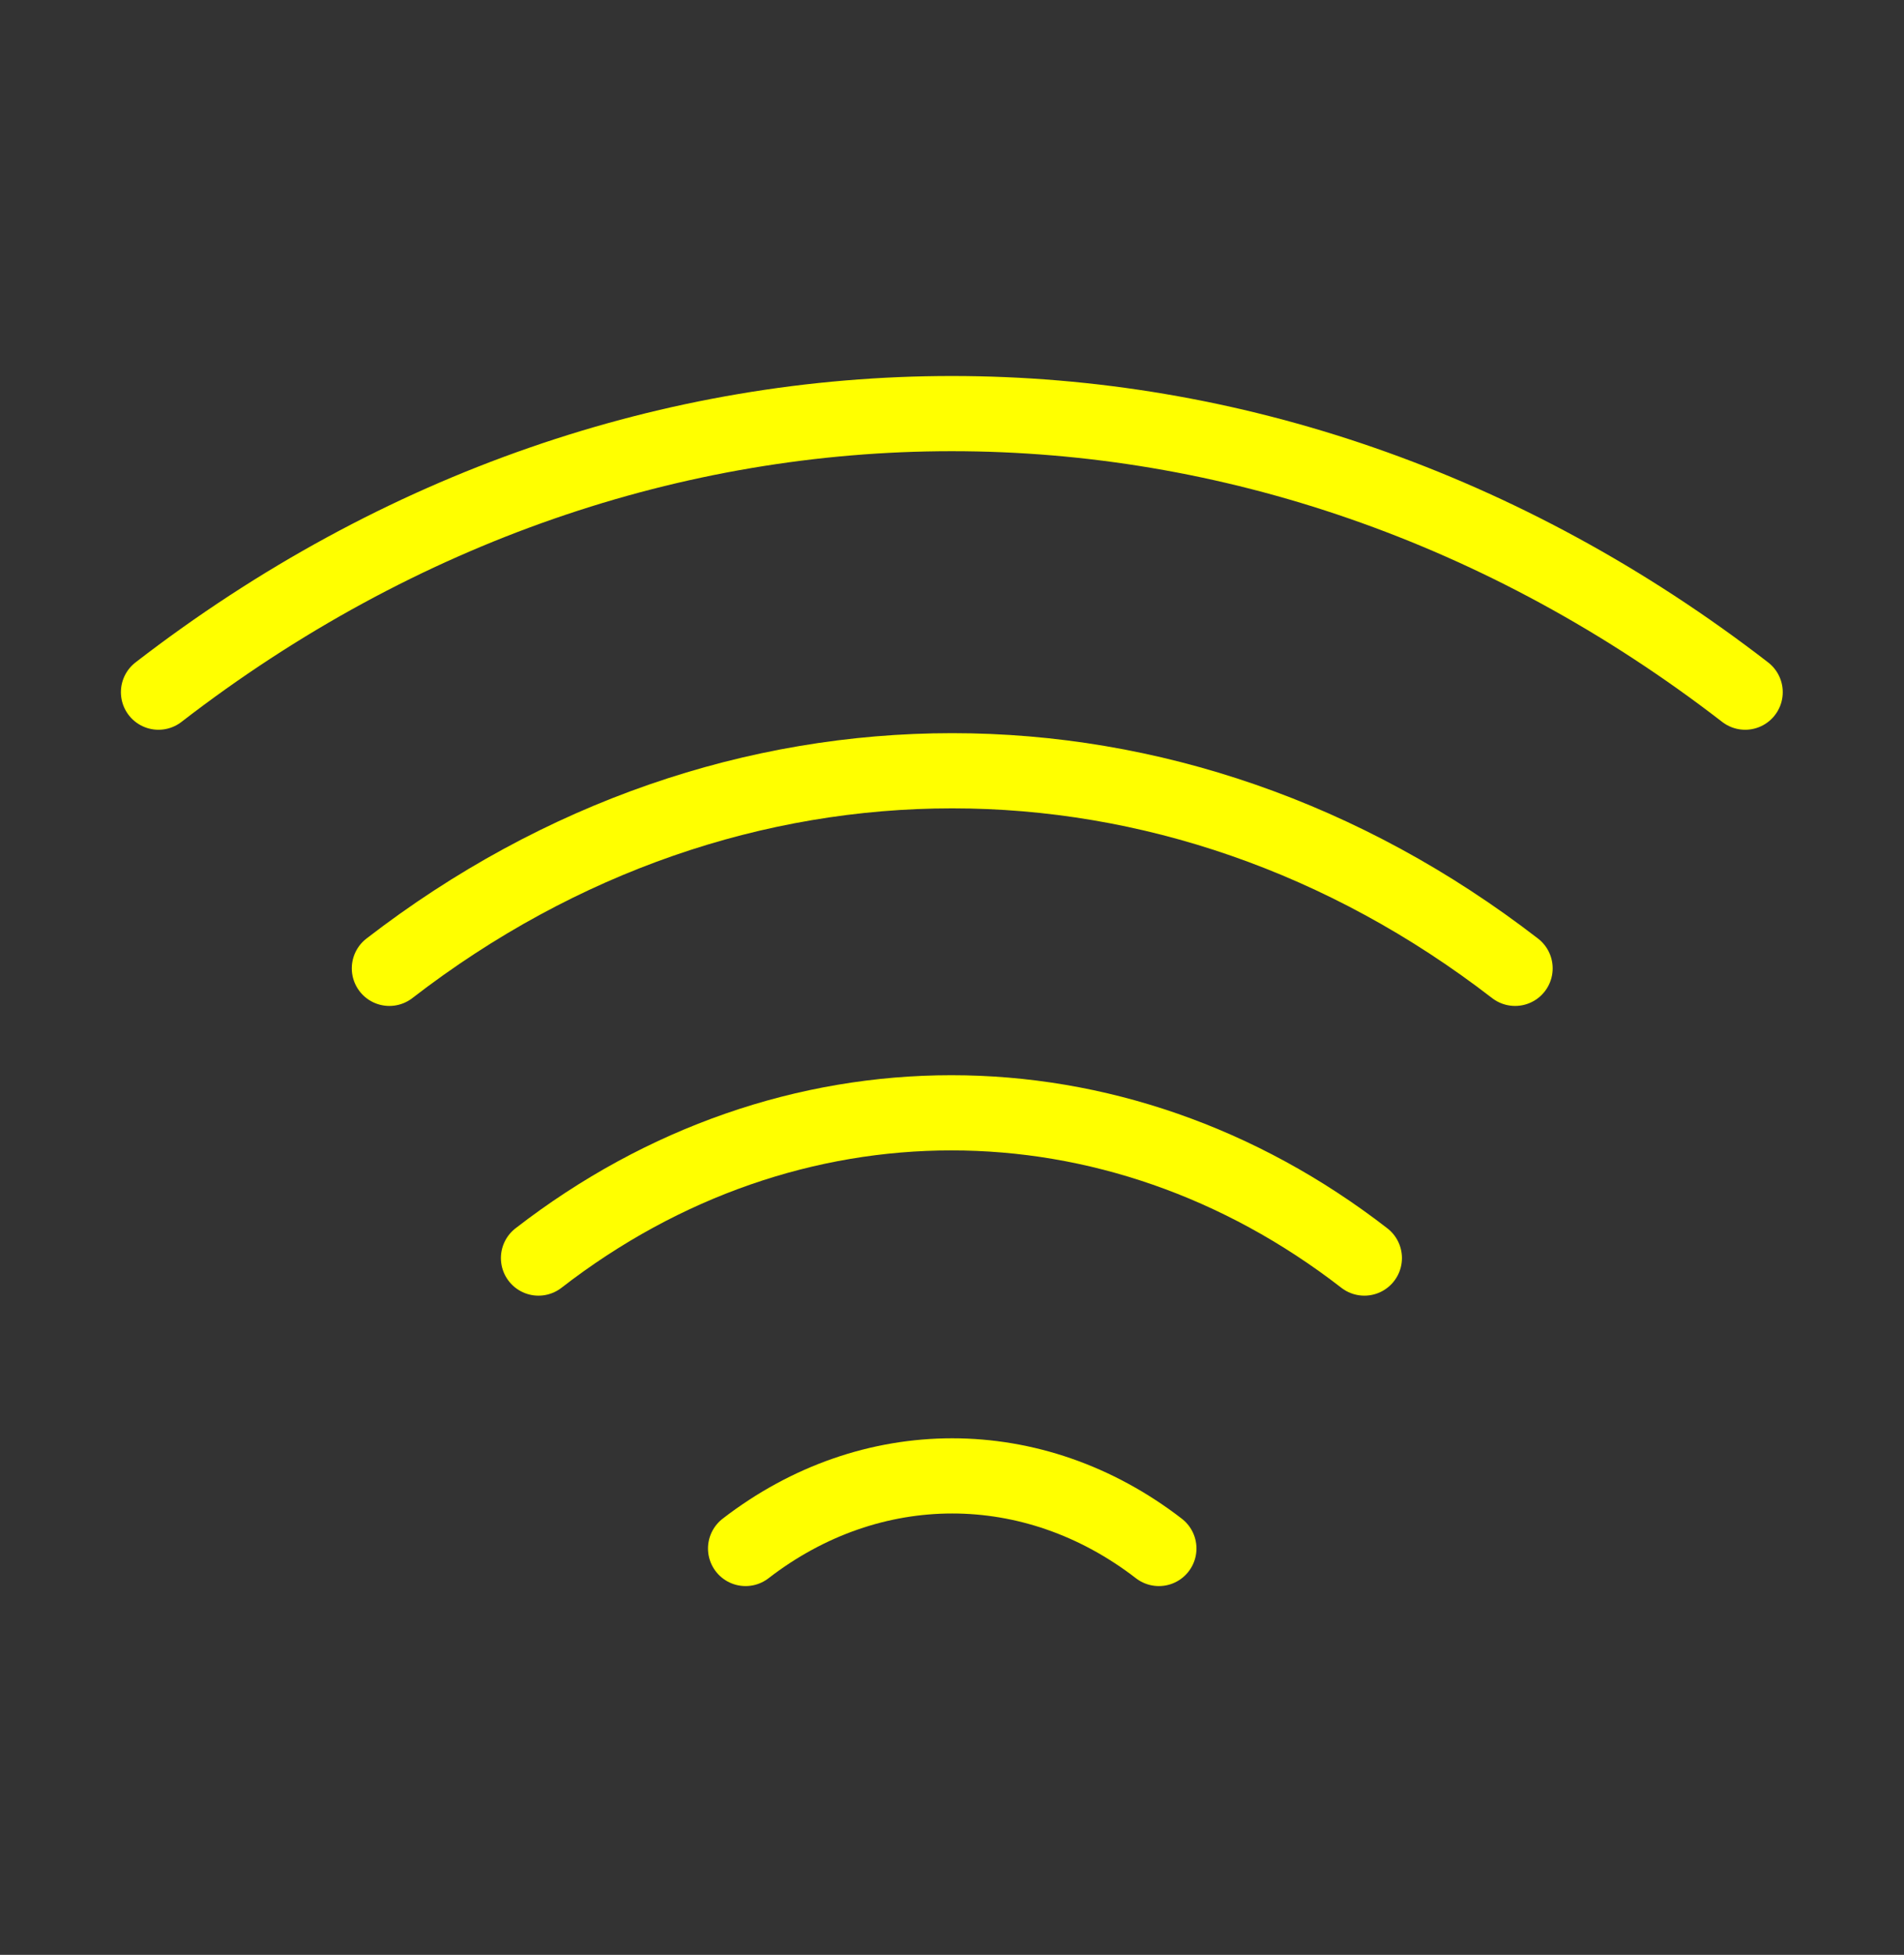
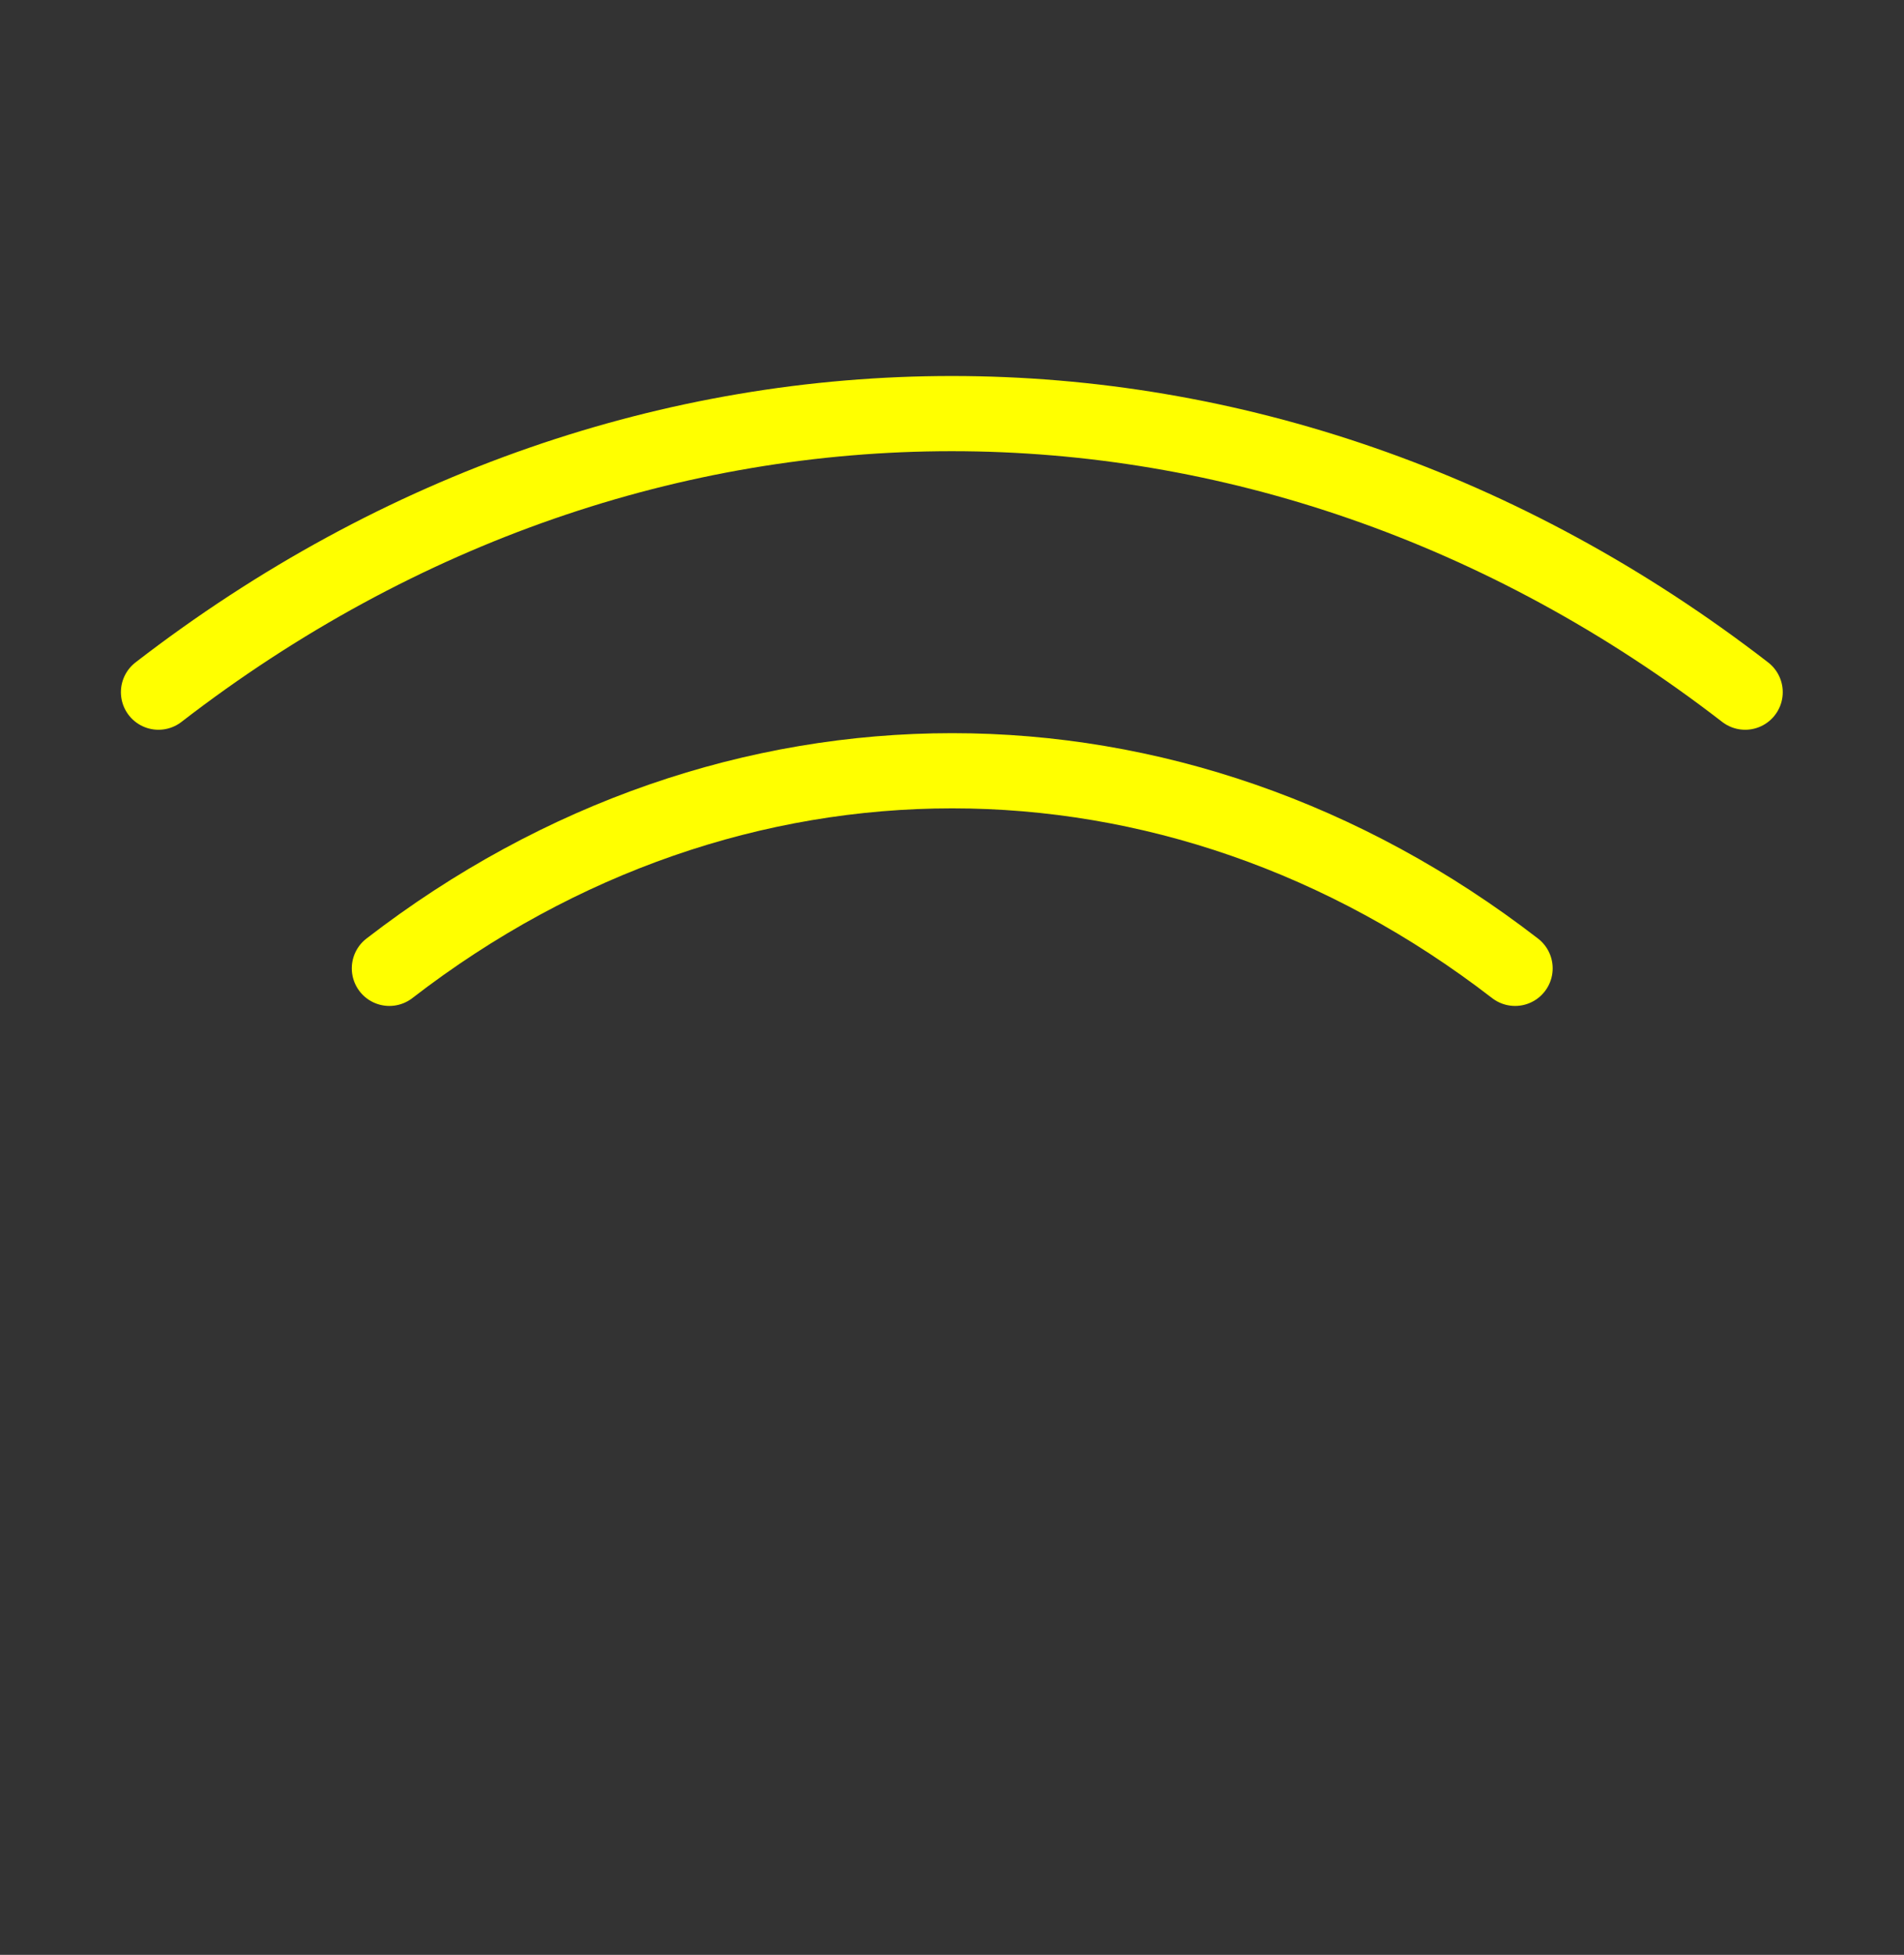
<svg xmlns="http://www.w3.org/2000/svg" width="38" height="39" viewBox="0 0 38 39" fill="none">
  <rect x="0" y="0" width="38" height="39" fill="#333333" stroke="none" />
  <path d="M7.771 19.319C14.579 14.063 23.43 14.063 30.238 19.319" stroke="#FFFF00" stroke-width="1.5" stroke-linecap="round" stroke-linejoin="round" />
  <path d="M3.163 13.809C12.758 6.399 25.235 6.399 34.83 13.809" stroke="#FFFF00" stroke-width="1.5" stroke-linecap="round" stroke-linejoin="round" />
-   <path d="M10.747 25.099C15.735 21.235 22.242 21.235 27.23 25.099" stroke="#FFFF00" stroke-width="1.5" stroke-linecap="round" stroke-linejoin="round" />
-   <path d="M14.88 30.893C17.381 28.962 20.627 28.962 23.129 30.893" stroke="#FFFF00" stroke-width="1.5" stroke-linecap="round" stroke-linejoin="round" />
</svg>